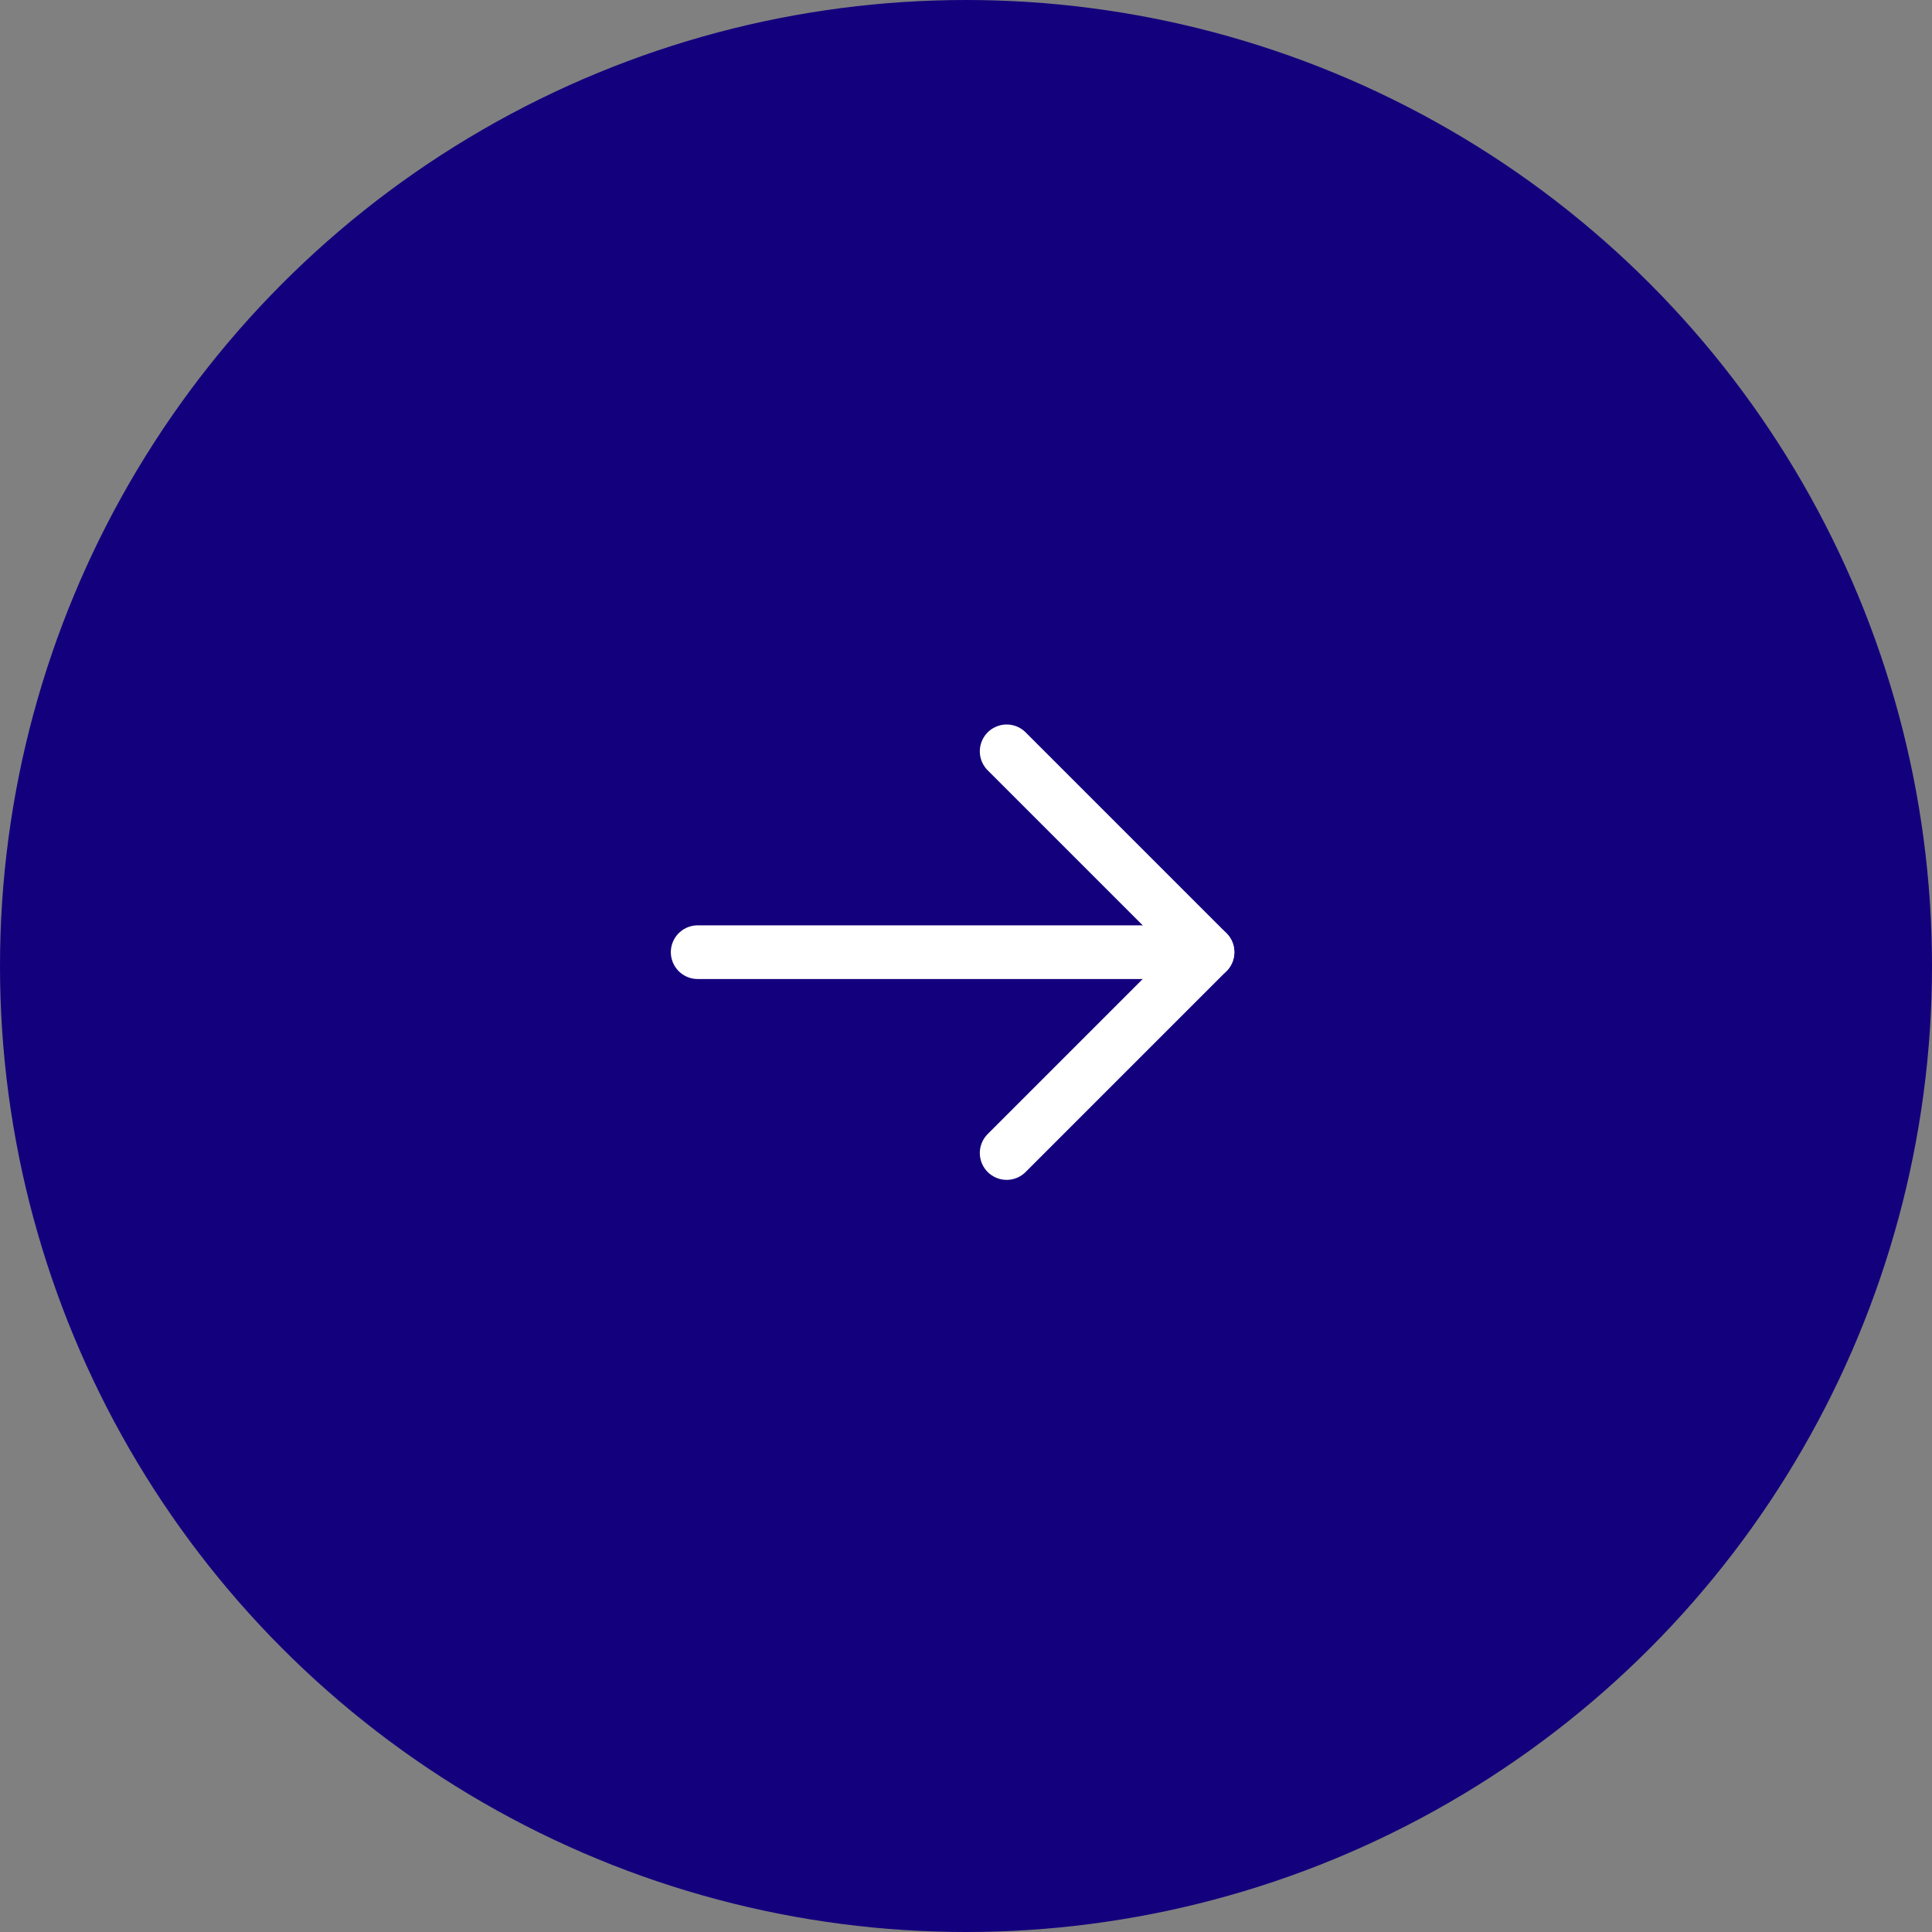
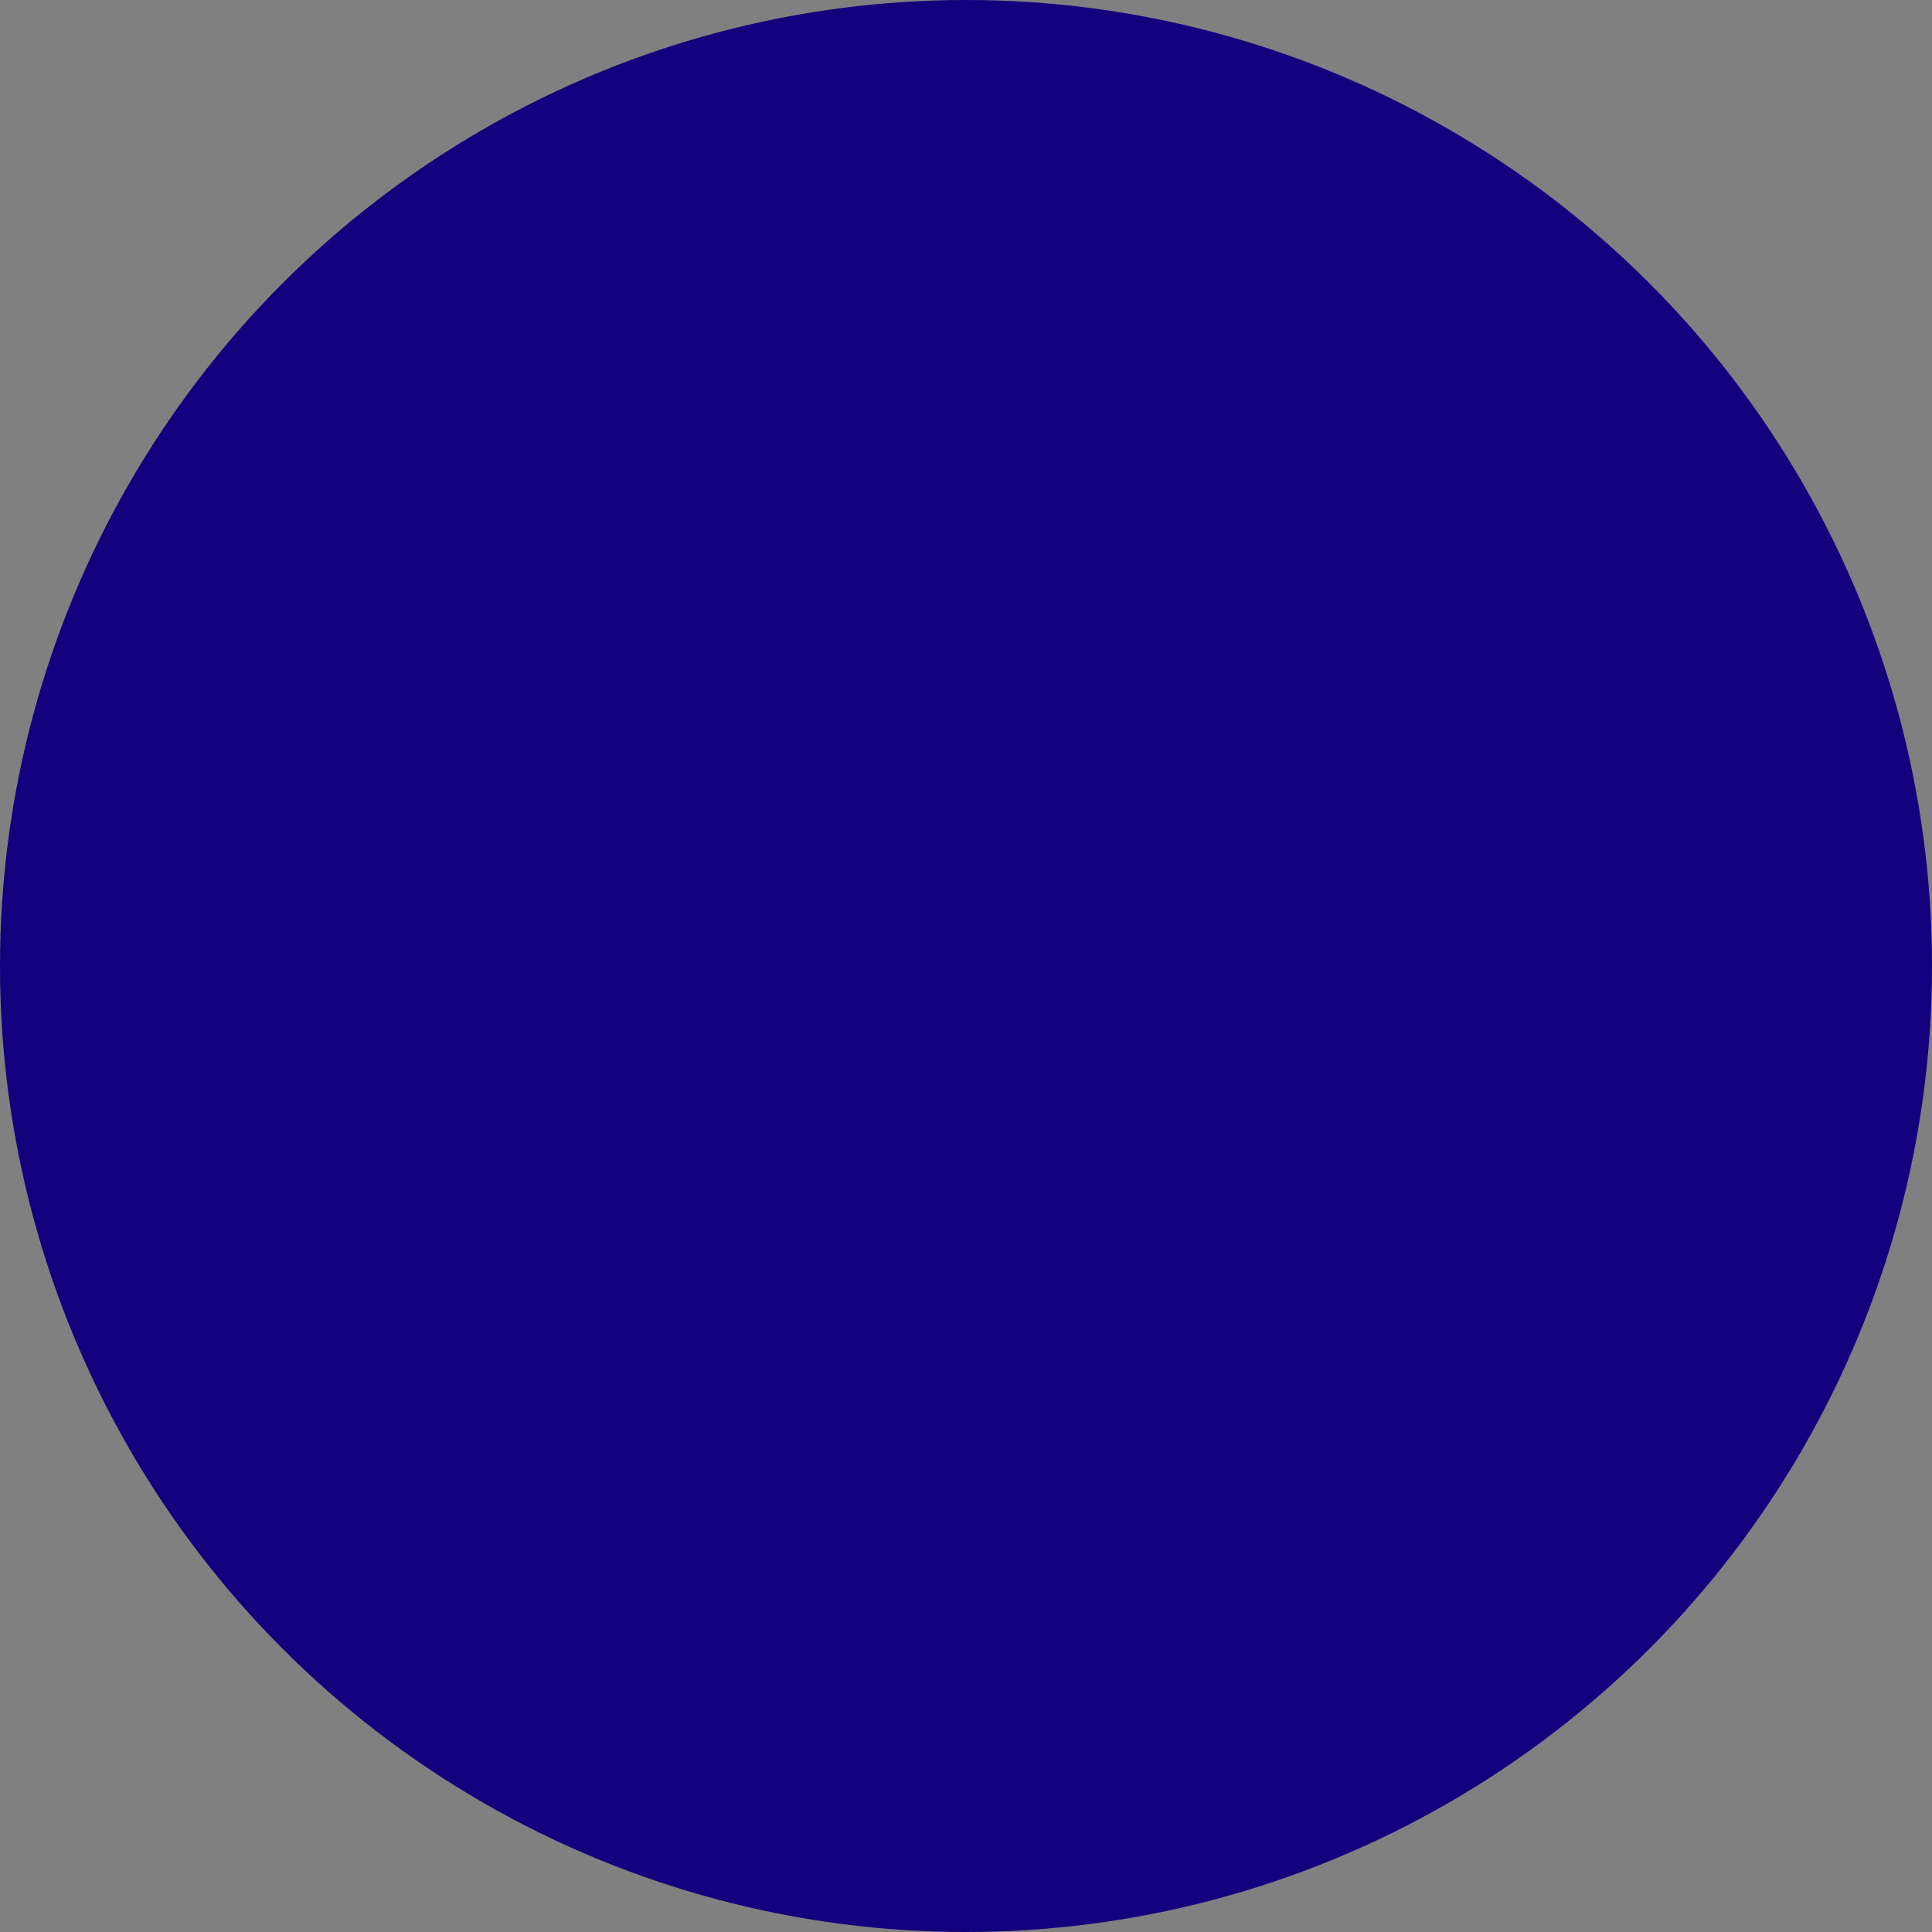
<svg xmlns="http://www.w3.org/2000/svg" width="72" height="72" viewBox="0 0 72 72" fill="none">
  <rect x="0" y="0" width="72" height="72" fill="#808080" stroke="none" />
  <circle cx="36" cy="36" r="36" fill="#13007D" />
-   <path d="M26 35.485L44.424 35.485" stroke="white" stroke-width="2" stroke-linecap="round" />
-   <path d="M37.515 28L45 35.485" stroke="white" stroke-width="2" stroke-linecap="round" />
-   <path d="M37.515 42.97L45 35.485" stroke="white" stroke-width="2" stroke-linecap="round" />
</svg>